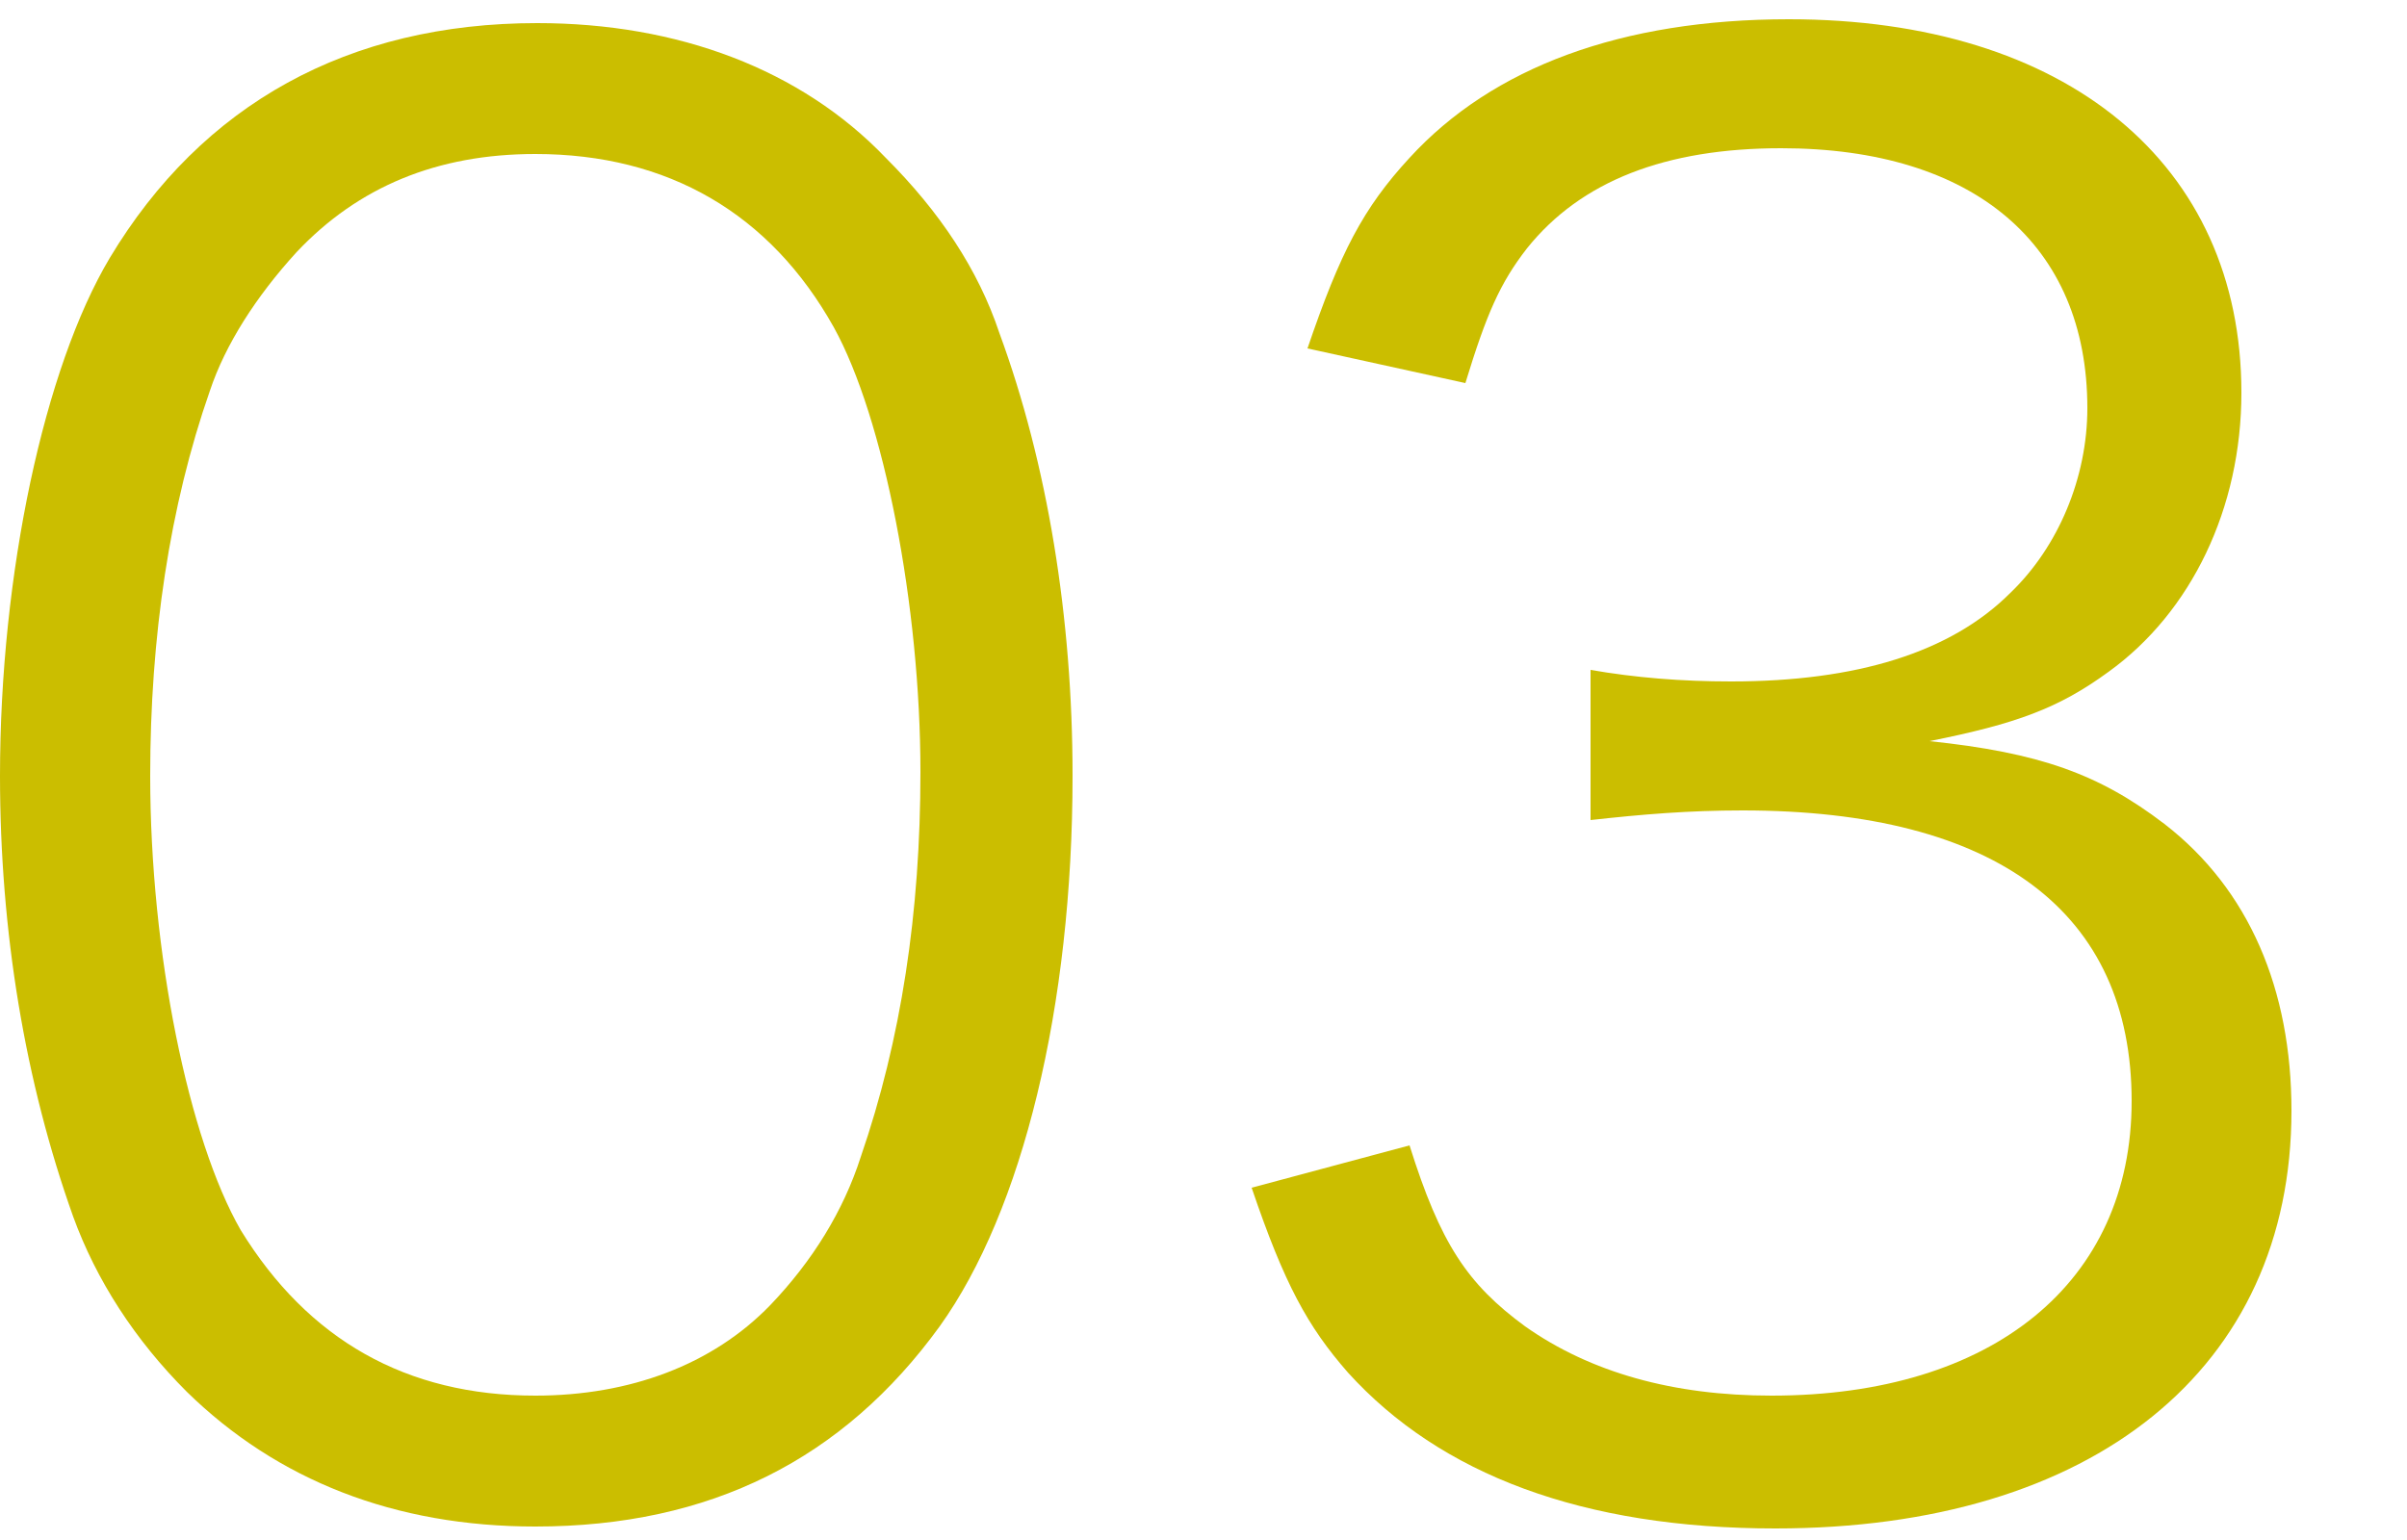
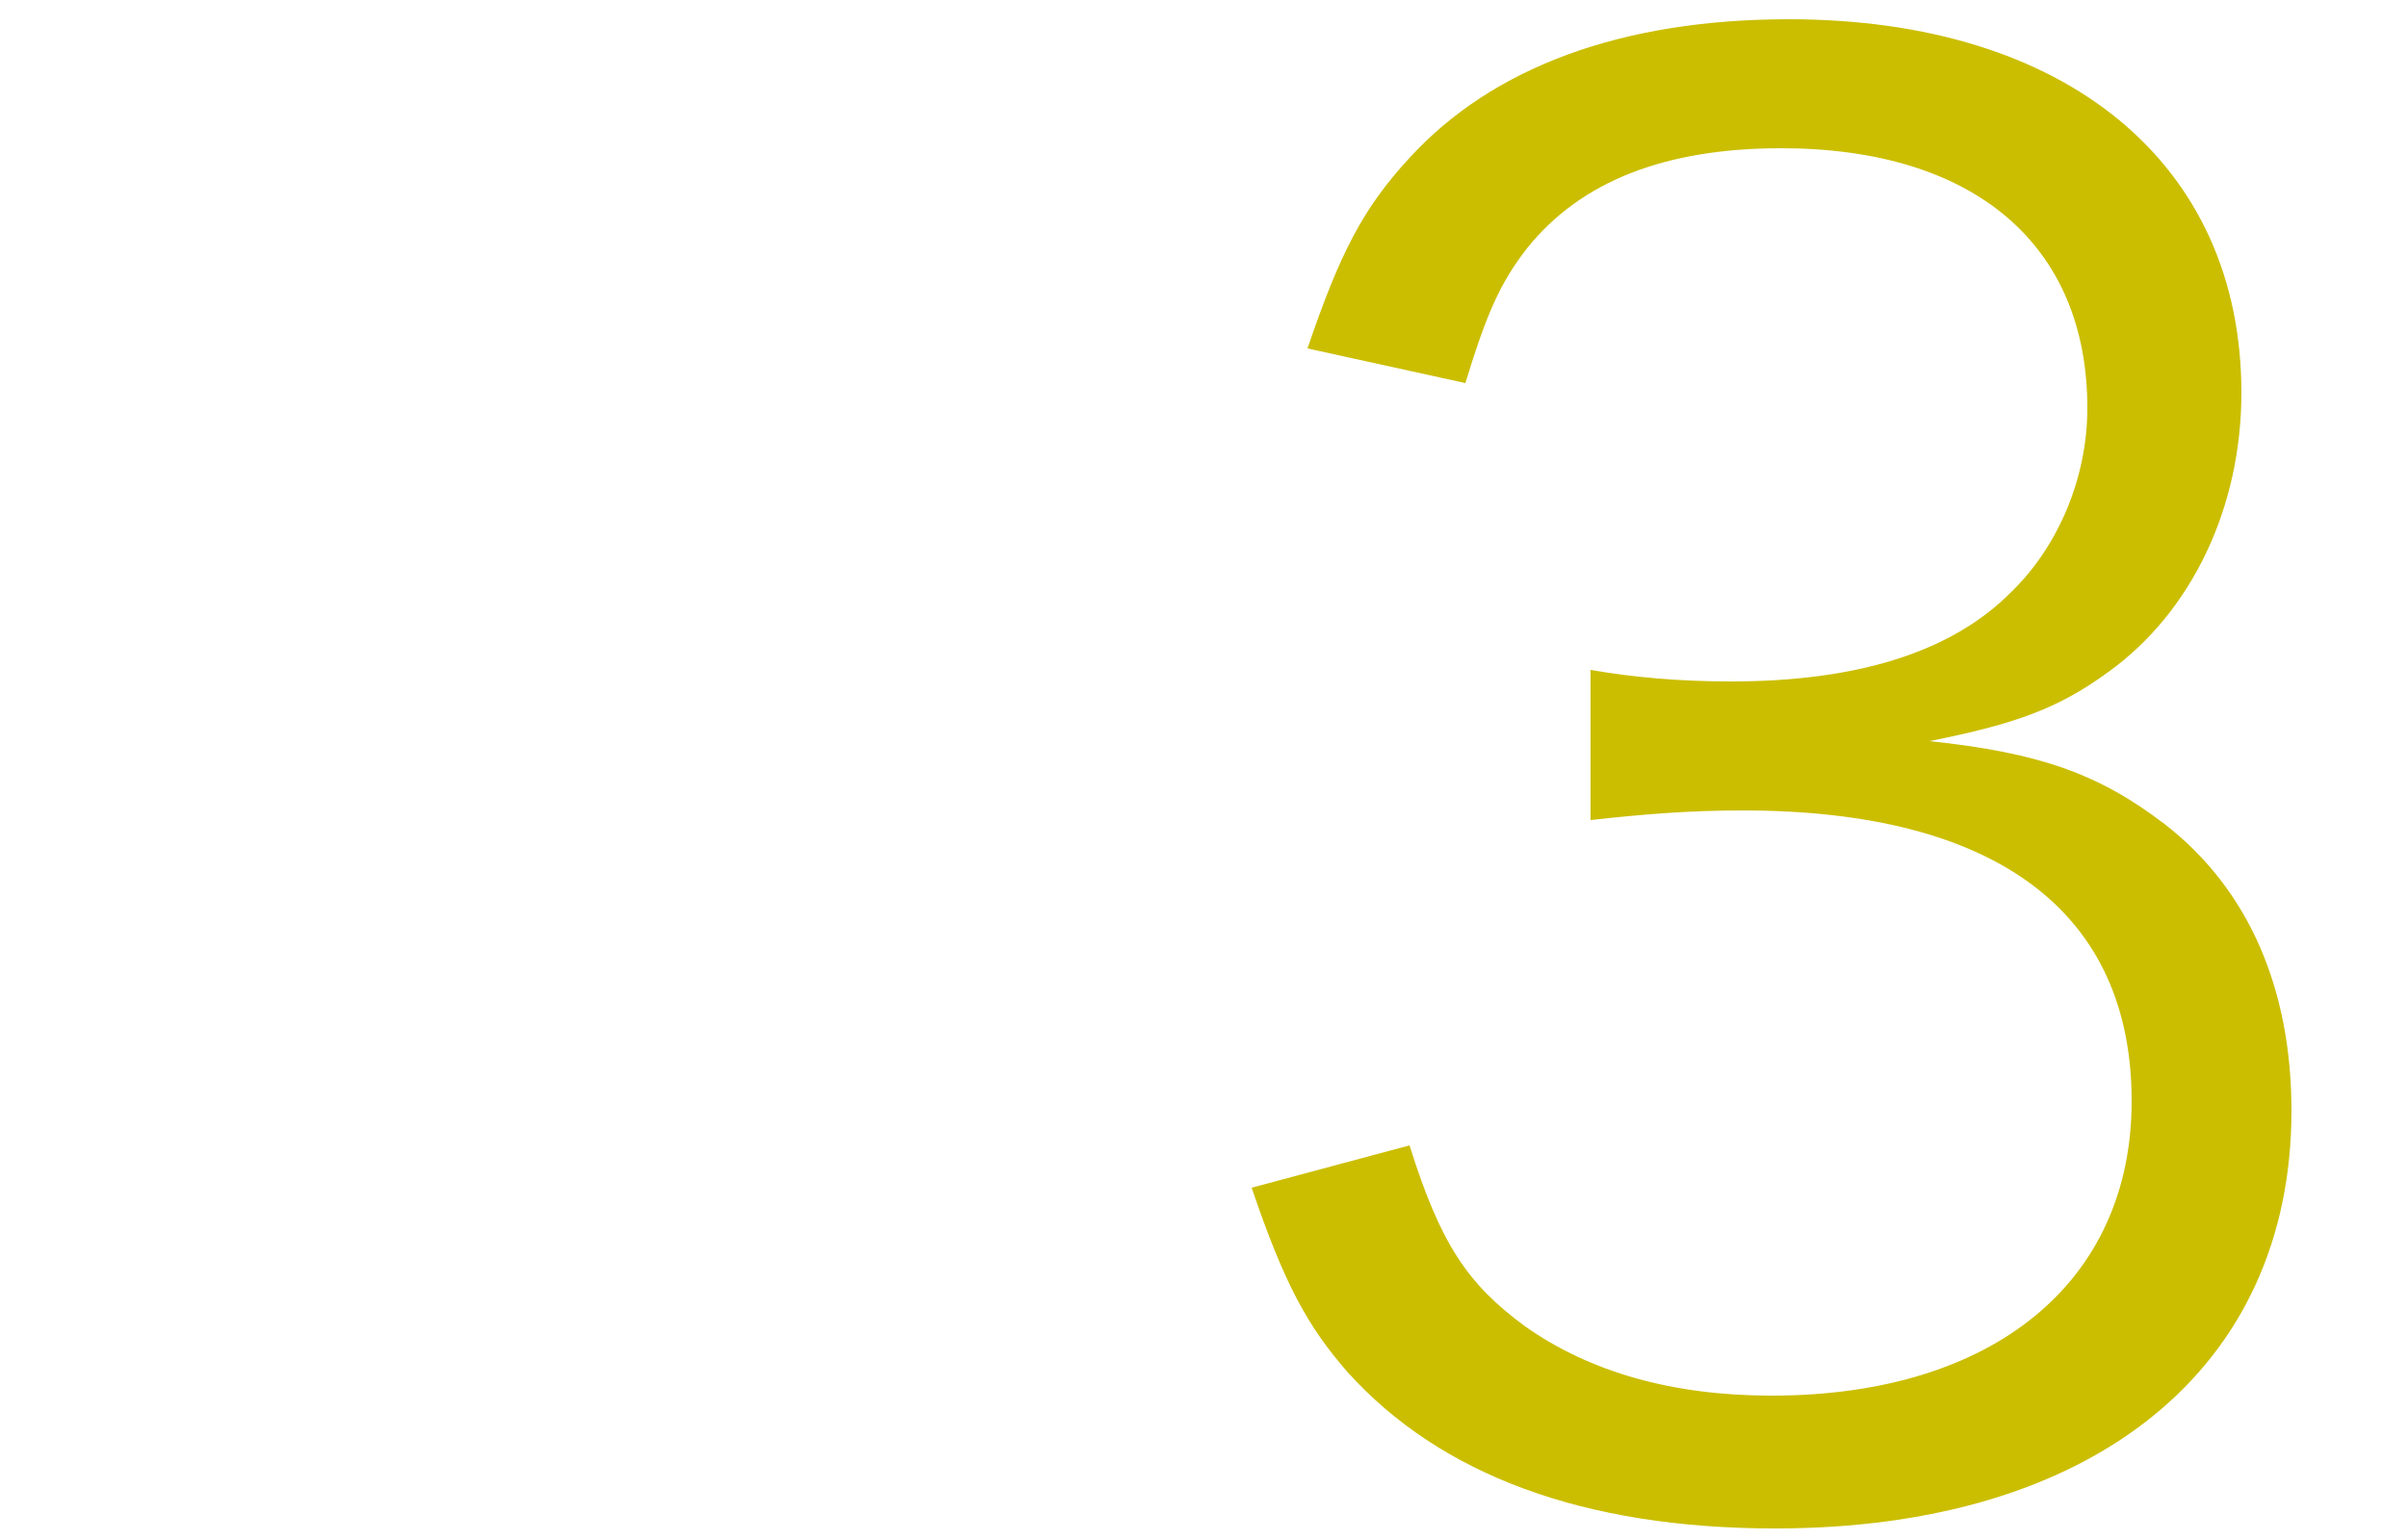
<svg xmlns="http://www.w3.org/2000/svg" version="1.1" x="0px" y="0px" viewBox="0 0 125 80" style="enable-background:new 0 0 125 80;" xml:space="preserve">
  <style type="text/css">
	.st0{clip-path:url(#SVGID_00000025438764106388044900000006252101070538646667_);}
	.st1{clip-path:url(#SVGID_00000099630132196556979430000015672331013660765362_);}
	.st2{fill:#898989;}
	.st3{fill:#00529F;}
	.st4{fill:#231815;}
	.st5{fill:#E84383;}
	.st6{fill:none;stroke:#9FA0A0;stroke-width:1.06;stroke-miterlimit:10;}
	.st7{clip-path:url(#SVGID_00000057831986034004436000000014207432295564292748_);}
	.st8{fill:#EC699C;}
	.st9{fill:#ED6C00;}
	.st10{fill:#38A1DB;}
	.st11{fill:#009FA8;}
	.st12{fill:#BE8915;}
	.st13{fill:#BA79B1;}
	.st14{fill:#CBBE00;}
	.st15{fill:#3EB370;}
	.st16{fill:#F08A33;}
	.st17{fill:#FFFFFF;}
	.st18{fill:#60B4E2;}
	.st19{fill:#33B2B9;}
	.st20{fill:#CBA144;}
	.st21{fill:#C894C0;}
	.st22{fill:#D6CB33;}
	.st23{fill:#65C28D;}
	.st24{fill:none;stroke:#FFFFFF;stroke-width:3;stroke-miterlimit:10;}
	.st25{clip-path:url(#SVGID_00000127029564656143575960000012098210484024467073_);}
	.st26{clip-path:url(#SVGID_00000072276722695303689740000004914527558851954836_);}
	.st27{clip-path:url(#SVGID_00000179641788097262106520000008424632023906589343_);}
	.st28{clip-path:url(#SVGID_00000075157030858183445880000014495251793528200357_);}
	.st29{clip-path:url(#SVGID_00000003804869846318057810000011169811001660772000_);}
	.st30{clip-path:url(#SVGID_00000149346861906285965890000000987975434249979322_);}
	.st31{clip-path:url(#SVGID_00000023252484173358914110000015270997638453490321_);}
	.st32{clip-path:url(#SVGID_00000029026885657891944880000012665795154733316737_);}
	.st33{clip-path:url(#SVGID_00000129171794394324028690000008413610096236147846_);}
	.st34{fill:none;stroke:#BA79B1;stroke-width:2;stroke-miterlimit:10;}
	.st35{fill:none;}
</style>
  <g id="レイヤー_2">
</g>
  <g id="レイヤー_3">
    <g>
-       <path class="st14" d="M9.7,72.3C7,69.6,5,66.5,3.8,63.2C1.3,56.2,0,48.4,0,40.3c0-10.5,2.3-21.2,5.7-26.9    c4.8-8,12.4-12.2,22.2-12.2c7.3,0,13.7,2.4,18.1,7c2.8,2.8,4.8,5.8,5.9,9.1c2.5,6.8,3.8,14.8,3.8,23c0,12-2.6,22.6-6.9,28.6    c-5,6.9-11.9,10.4-21,10.4C20.5,79.3,14.4,76.9,9.7,72.3z M15.4,13.1c-2.1,2.3-3.7,4.8-4.5,7.2c-2.1,6-3.1,12.8-3.1,20    c0,9.2,2,18.9,4.7,23.6c3.5,5.7,8.6,8.6,15.3,8.6c4.9,0,9.2-1.6,12.2-4.7c2.2-2.3,3.8-4.9,4.7-7.7c2.1-6.1,3.1-12.7,3.1-20    c0-8.6-1.9-18.4-4.5-23.1c-3.3-5.9-8.6-9-15.5-9C22.7,8,18.6,9.7,15.4,13.1z" />
      <path class="st14" d="M73.2,59.5c1.6,5.1,3,7.2,6,9.4c3.4,2.4,7.7,3.6,12.8,3.6c11.5,0,18.7-5.9,18.7-15.3c0-9.8-7-15.1-20.2-15.1    c-2.8,0-5.2,0.2-7.9,0.5v-7.8c2.3,0.4,4.7,0.6,7.3,0.6c6.5,0,11.4-1.5,14.5-4.6c2.5-2.4,4-6,4-9.6c0-8.5-5.9-13.5-15.9-13.5    c-6,0-10.4,1.7-13.2,5.2c-1.4,1.8-2.1,3.4-3.2,7l-8.2-1.8c1.7-5,2.9-7.3,5.3-9.9C77.5,3.5,84.2,1,92.9,1    c14.4,0,23.5,7.5,23.5,19.4c0,6-2.6,11.4-6.9,14.5c-2.6,1.9-4.8,2.7-9.3,3.6c5.7,0.6,8.8,1.7,12.2,4.3c4.4,3.4,6.6,8.6,6.6,14.9    c0,13.4-10.3,21.7-26.8,21.7c-10,0-17.4-2.8-22.2-8.1c-2.1-2.4-3.3-4.6-5-9.6L73.2,59.5z" />
    </g>
  </g>
  <g id="仕上がり">
</g>
</svg>